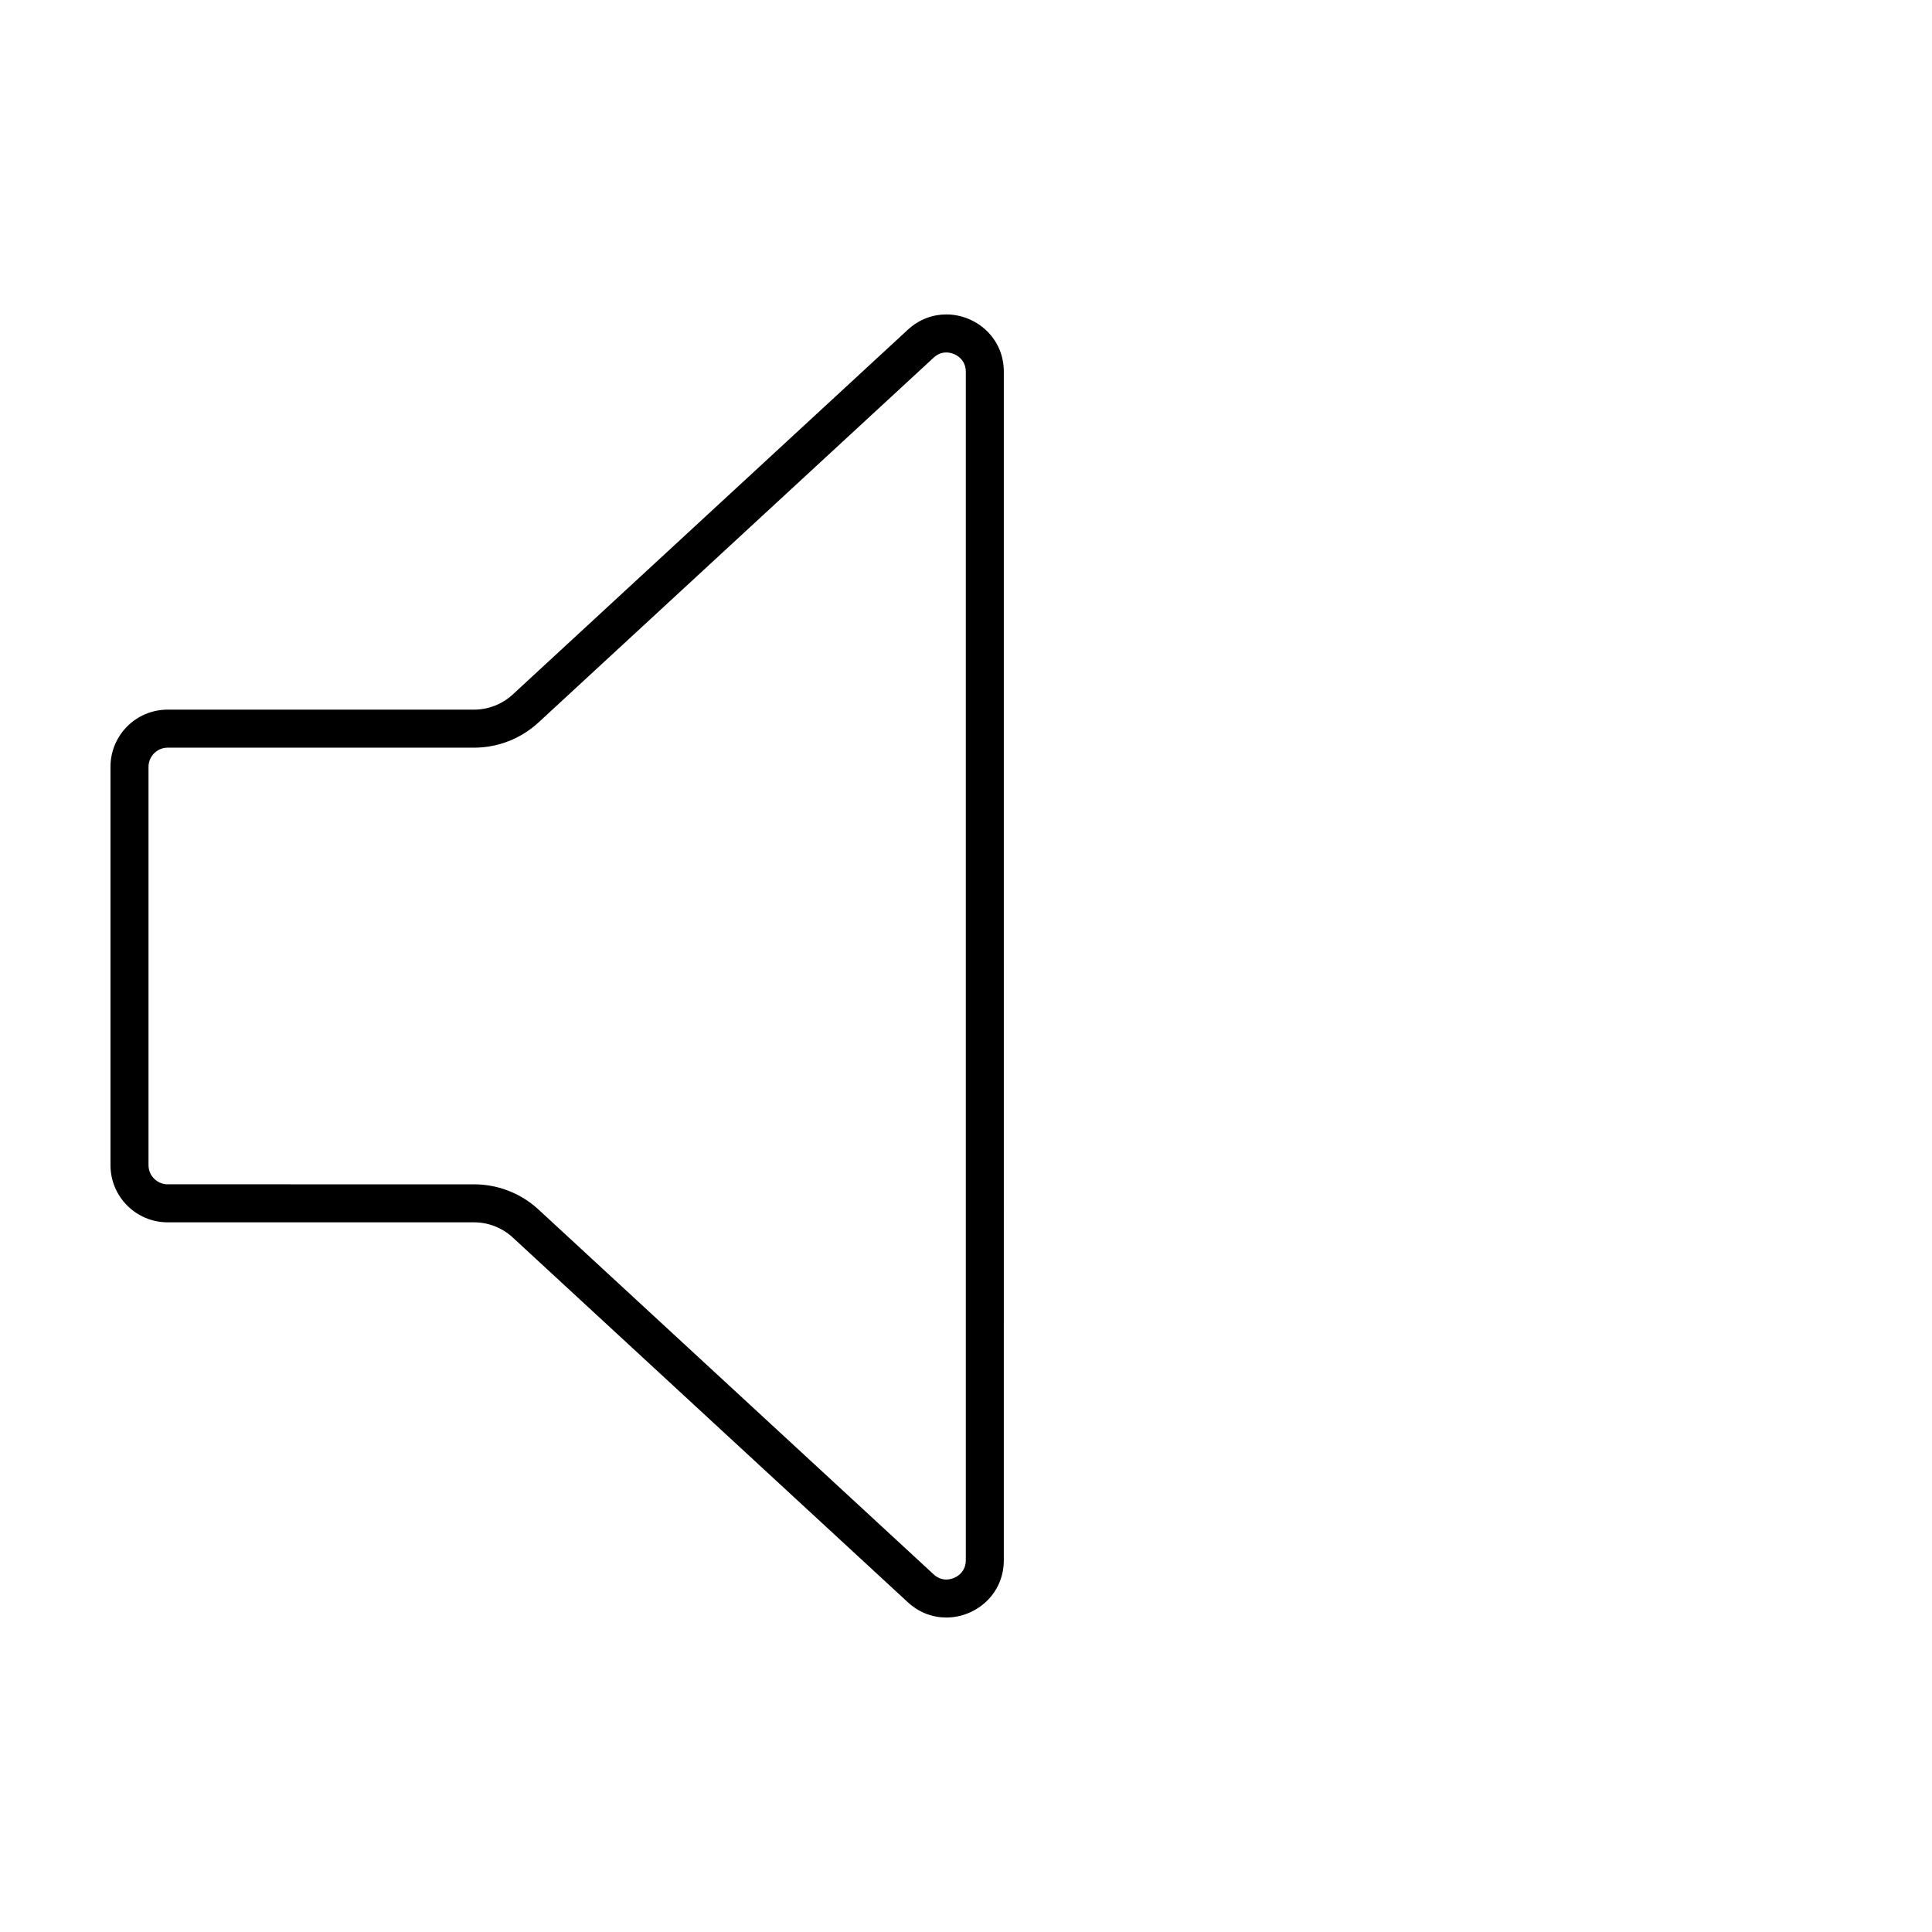
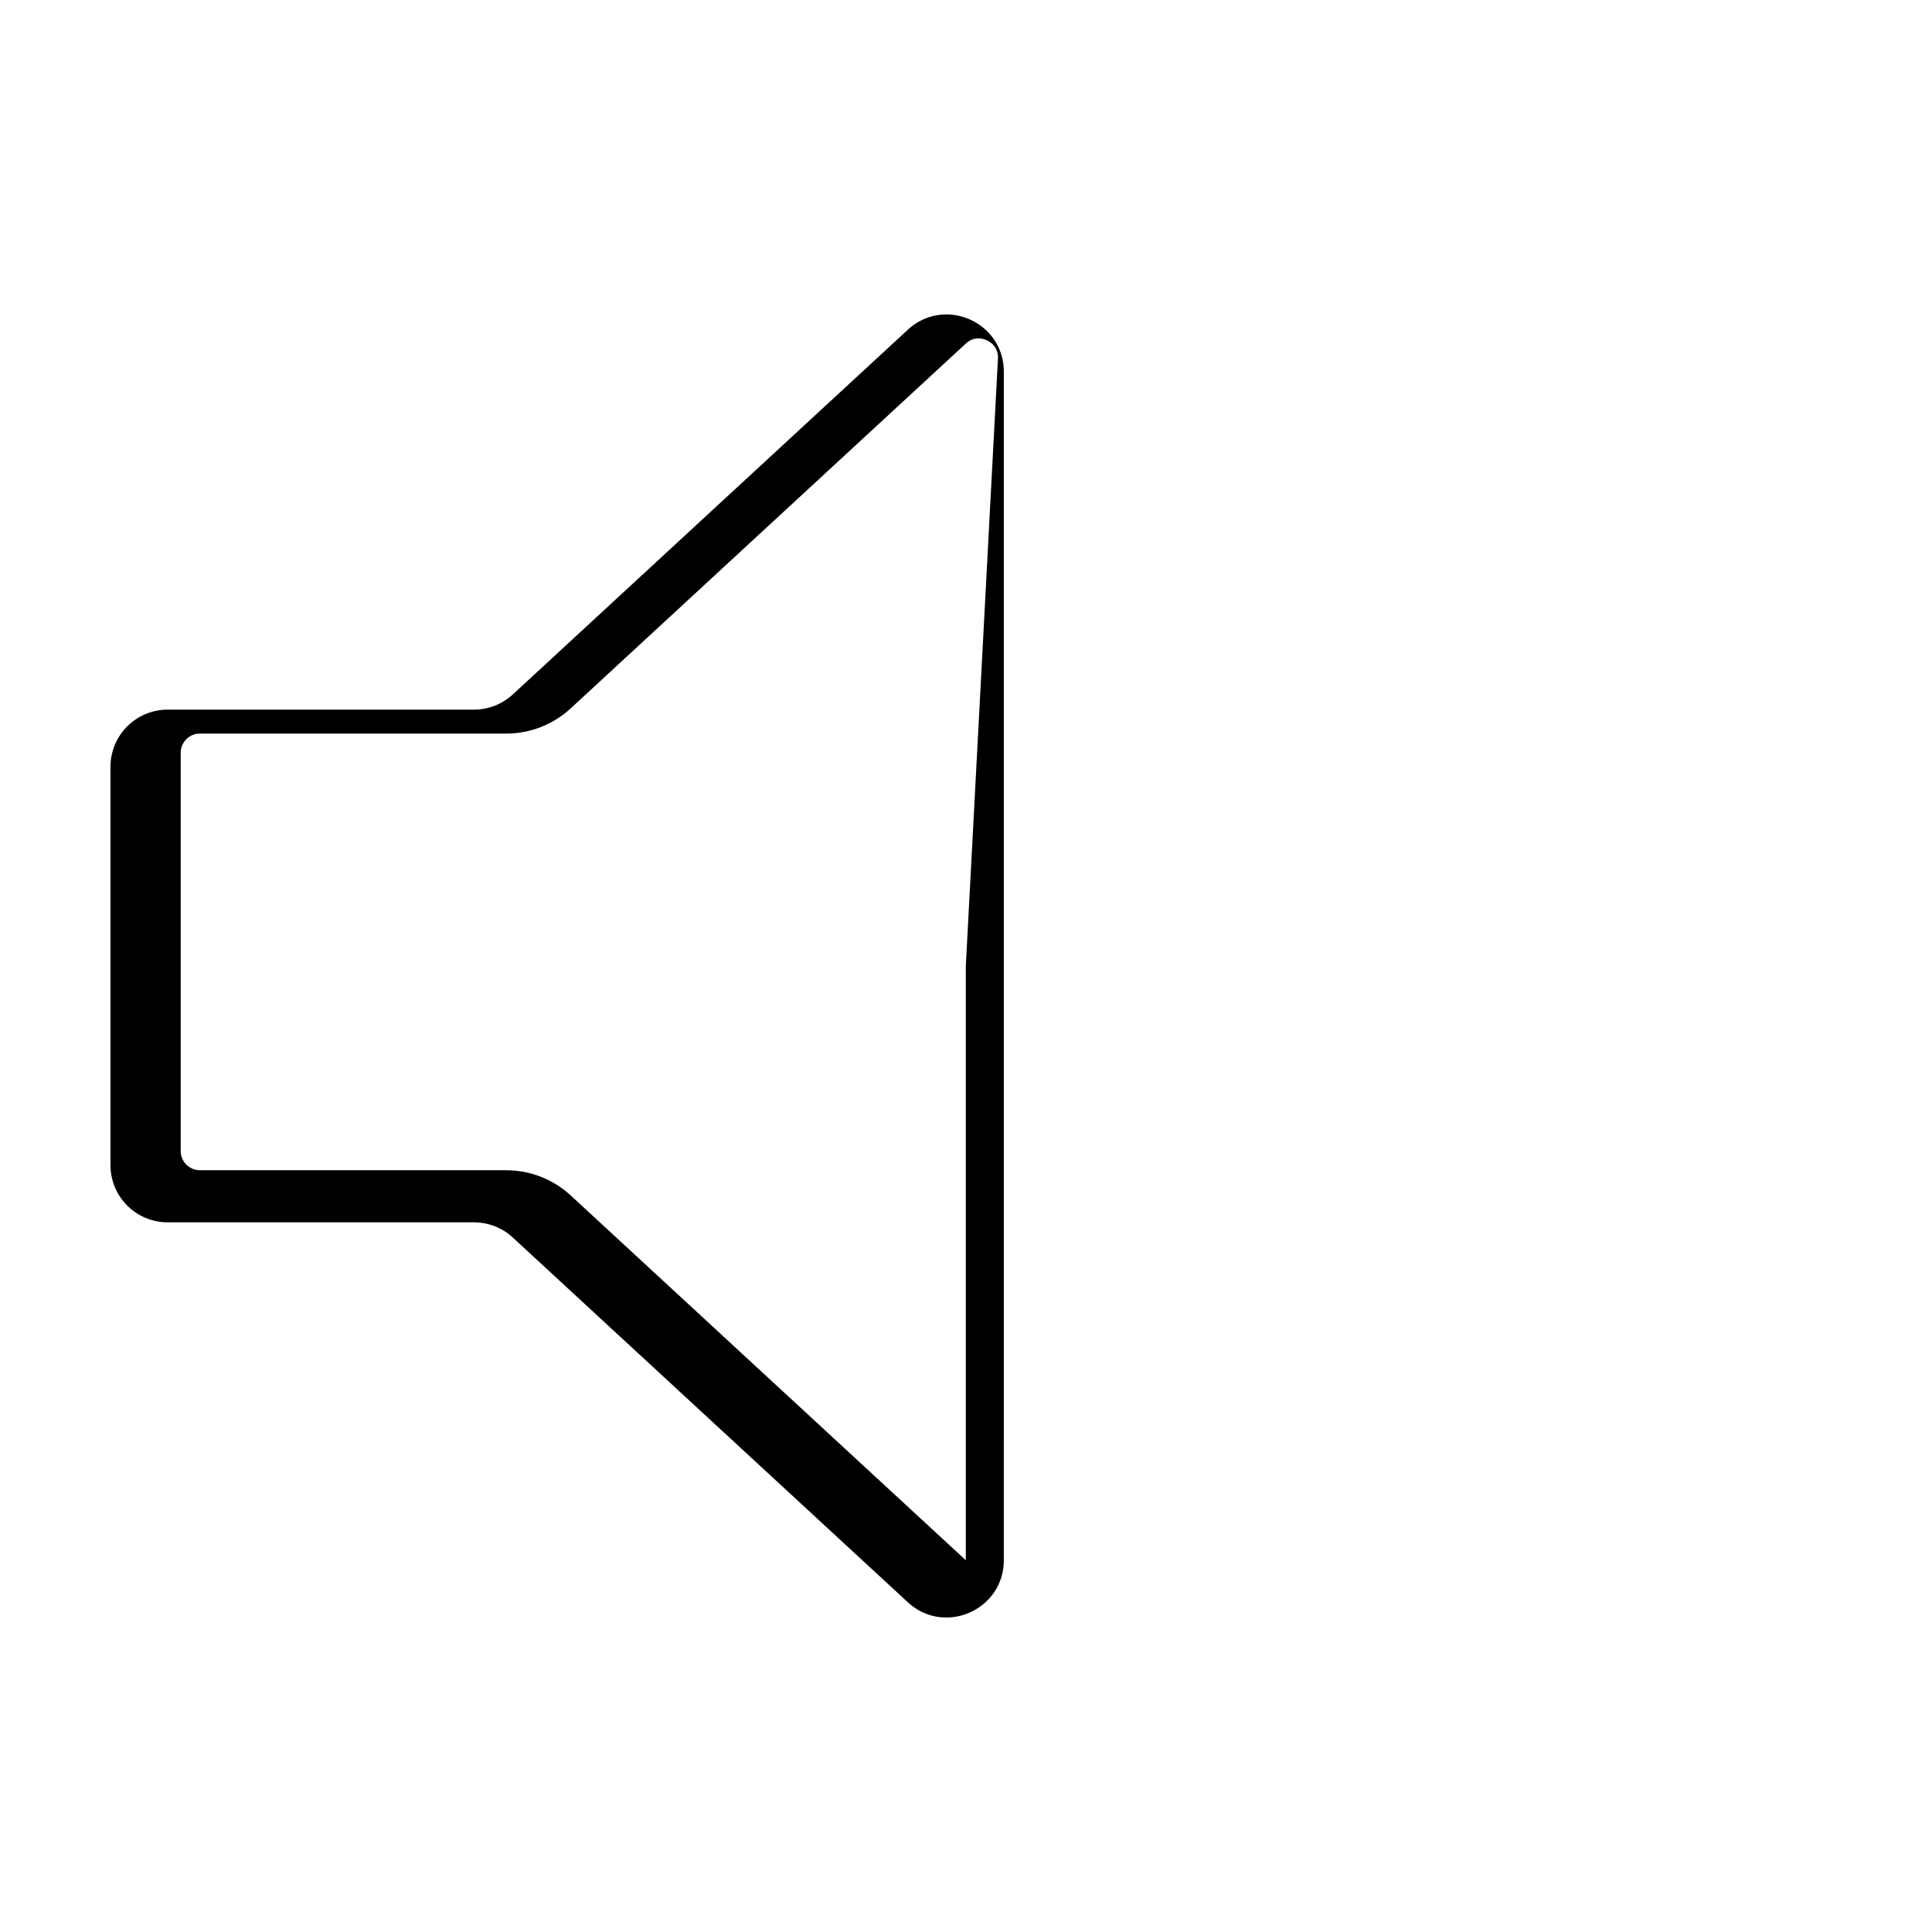
<svg xmlns="http://www.w3.org/2000/svg" fill="#000000" width="800px" height="800px" version="1.1" viewBox="144 144 512 512">
-   <path d="m394.77 227.33c-3.543 0-7.16 1.254-10.188 4.051l-78.594 72.562-26.098 24.098c-2.801 2.586-6.473 4.019-10.281 4.019h-81.172c-8.375 0-15.16 6.785-15.16 15.16v105.55c0 8.375 6.785 15.16 15.16 15.16h81.168c3.812 0 7.481 1.438 10.281 4.019l26.098 24.098 78.594 72.562c3.027 2.797 6.644 4.051 10.188 4.051 7.809 0 15.254-6.098 15.254-15.191l0.004-157.47v-157.48c0-9.094-7.445-15.191-15.254-15.191zm5.18 172.67v157.48c0 3.527-3.027 5.113-5.18 5.113-1.234 0-2.363-0.465-3.352-1.379l-78.594-72.562-26.098-24.098c-4.676-4.316-10.758-6.695-17.121-6.695l-81.168-0.004c-2.801 0-5.082-2.281-5.082-5.082v-105.55c0-2.801 2.281-5.082 5.082-5.082h81.168c6.363 0 12.445-2.379 17.121-6.695l26.098-24.098 78.594-72.562c0.992-0.918 2.121-1.379 3.352-1.379 2.152 0 5.18 1.586 5.18 5.113z" />
+   <path d="m394.77 227.33c-3.543 0-7.16 1.254-10.188 4.051l-78.594 72.562-26.098 24.098c-2.801 2.586-6.473 4.019-10.281 4.019h-81.172c-8.375 0-15.16 6.785-15.16 15.16v105.55c0 8.375 6.785 15.16 15.16 15.16h81.168c3.812 0 7.481 1.438 10.281 4.019l26.098 24.098 78.594 72.562c3.027 2.797 6.644 4.051 10.188 4.051 7.809 0 15.254-6.098 15.254-15.191l0.004-157.47v-157.48c0-9.094-7.445-15.191-15.254-15.191zm5.18 172.67v157.48l-78.594-72.562-26.098-24.098c-4.676-4.316-10.758-6.695-17.121-6.695l-81.168-0.004c-2.801 0-5.082-2.281-5.082-5.082v-105.55c0-2.801 2.281-5.082 5.082-5.082h81.168c6.363 0 12.445-2.379 17.121-6.695l26.098-24.098 78.594-72.562c0.992-0.918 2.121-1.379 3.352-1.379 2.152 0 5.18 1.586 5.18 5.113z" />
</svg>